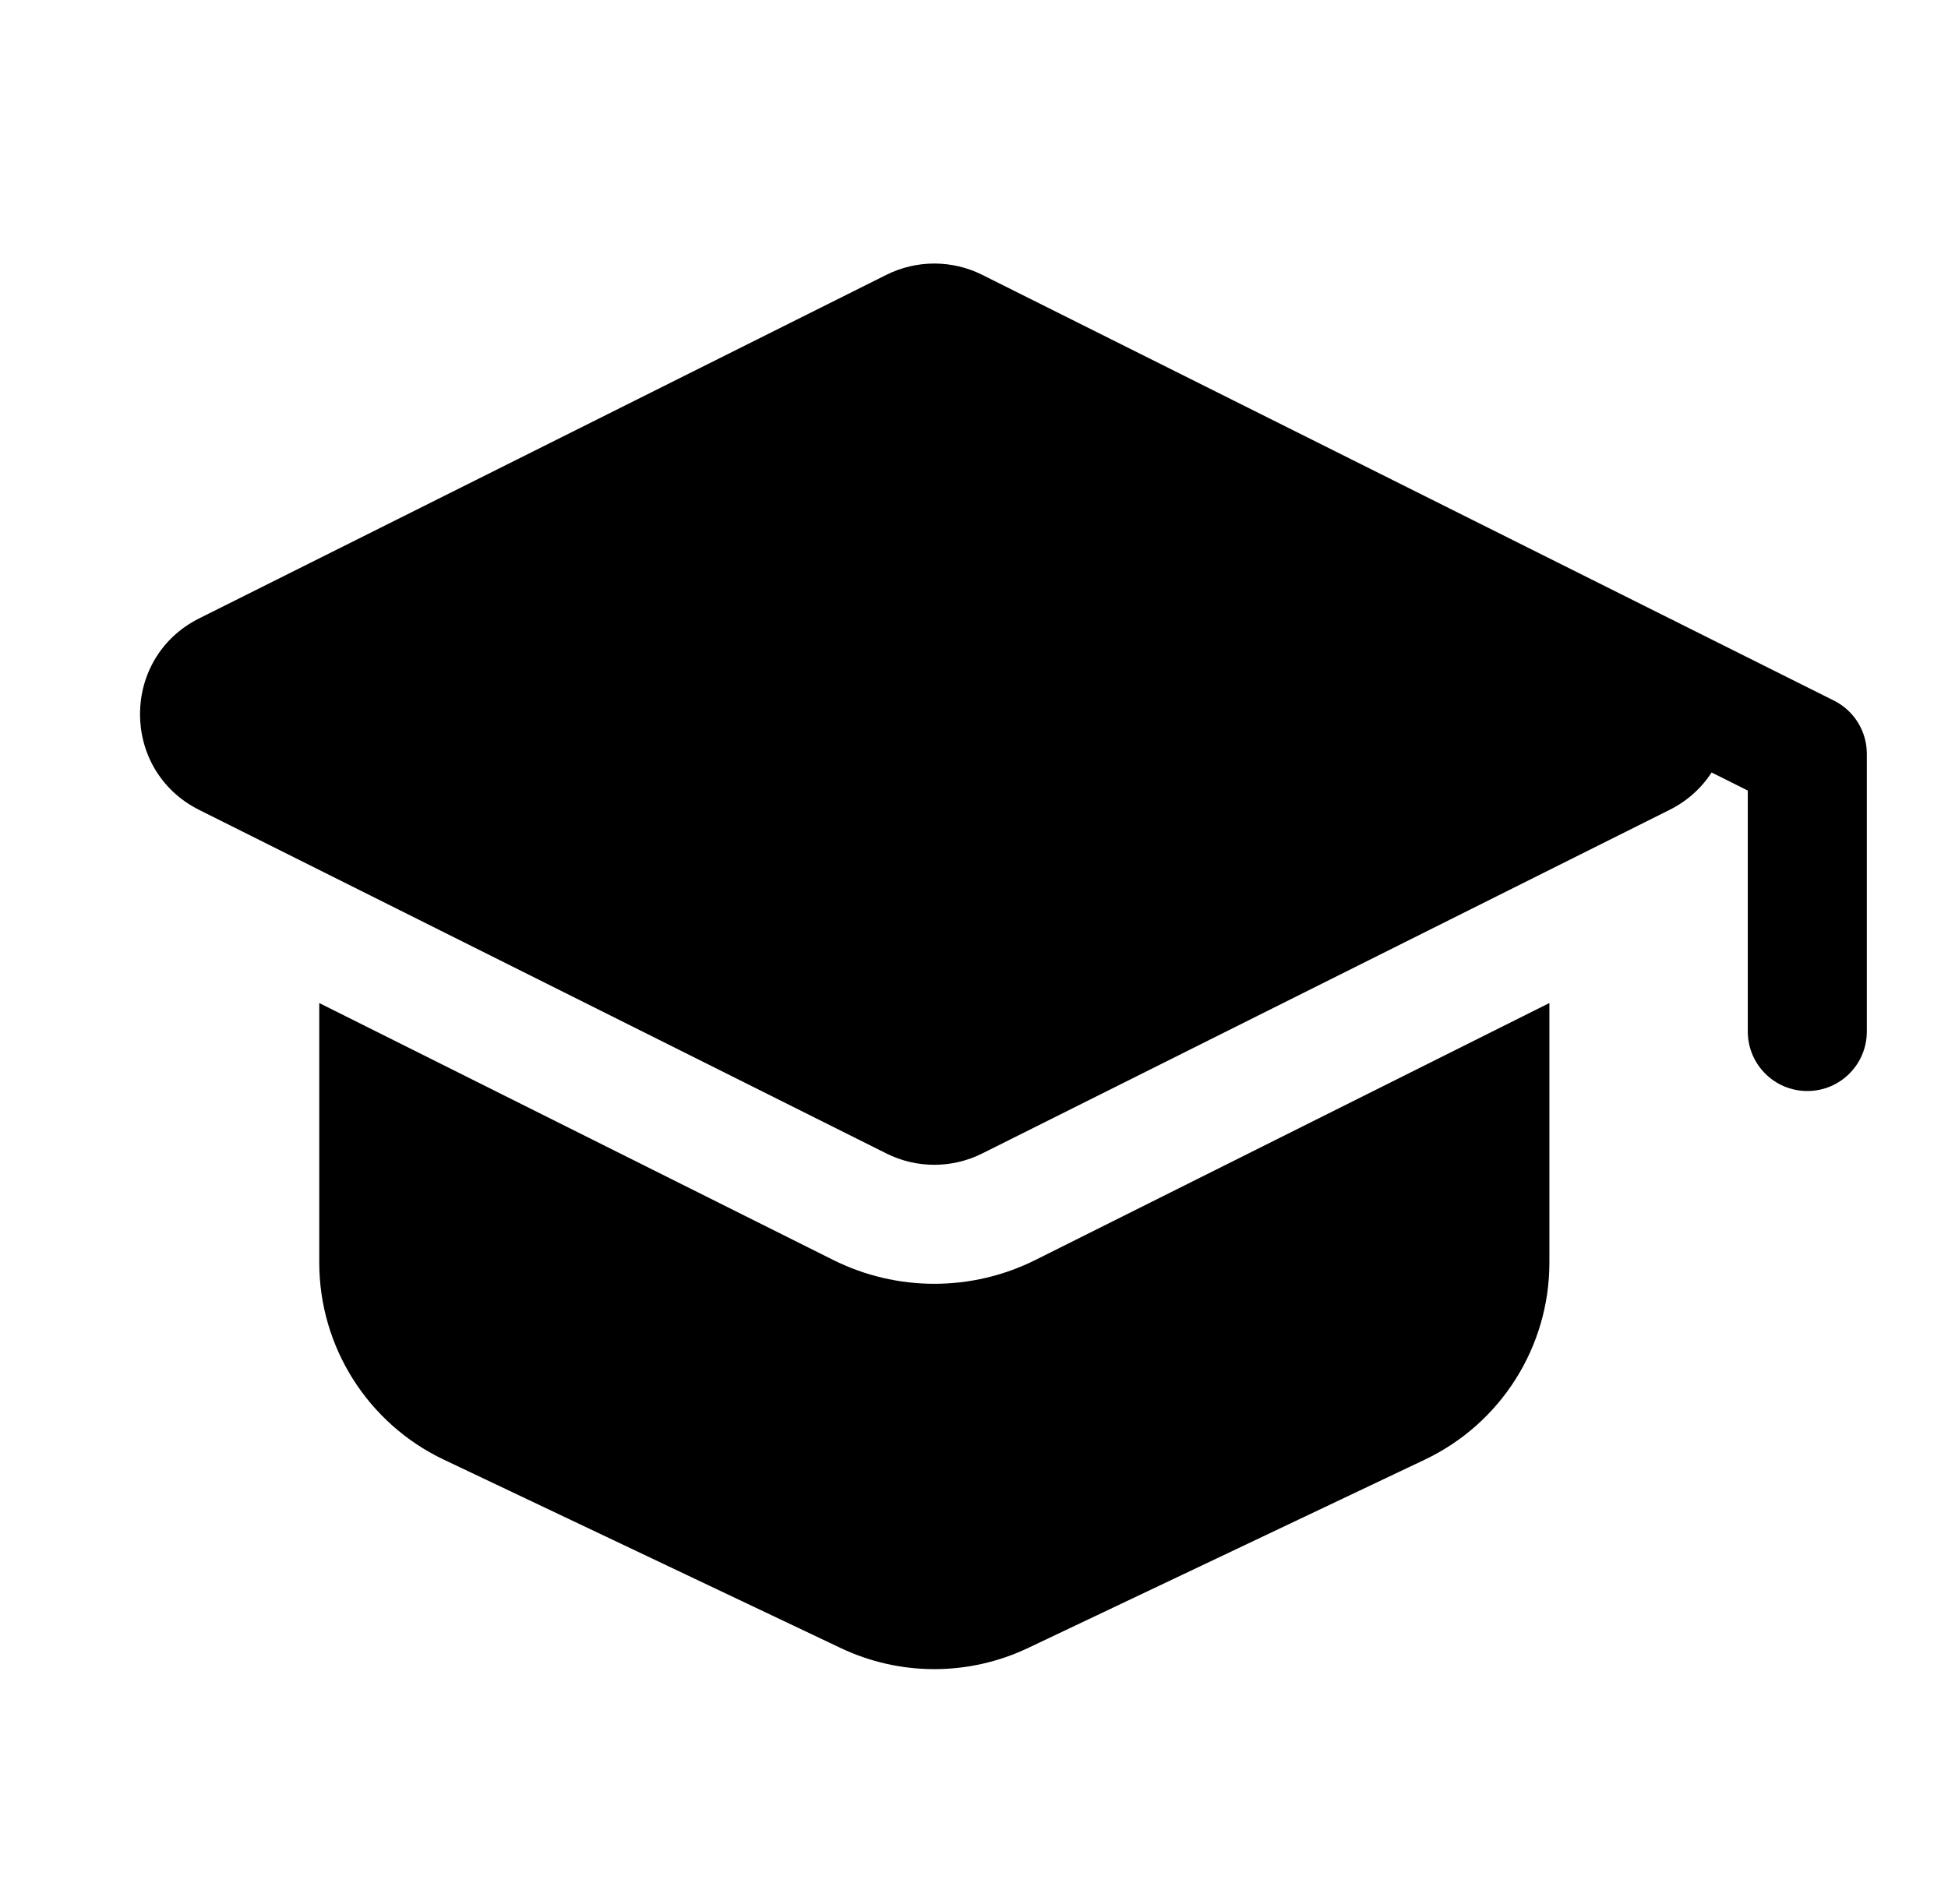
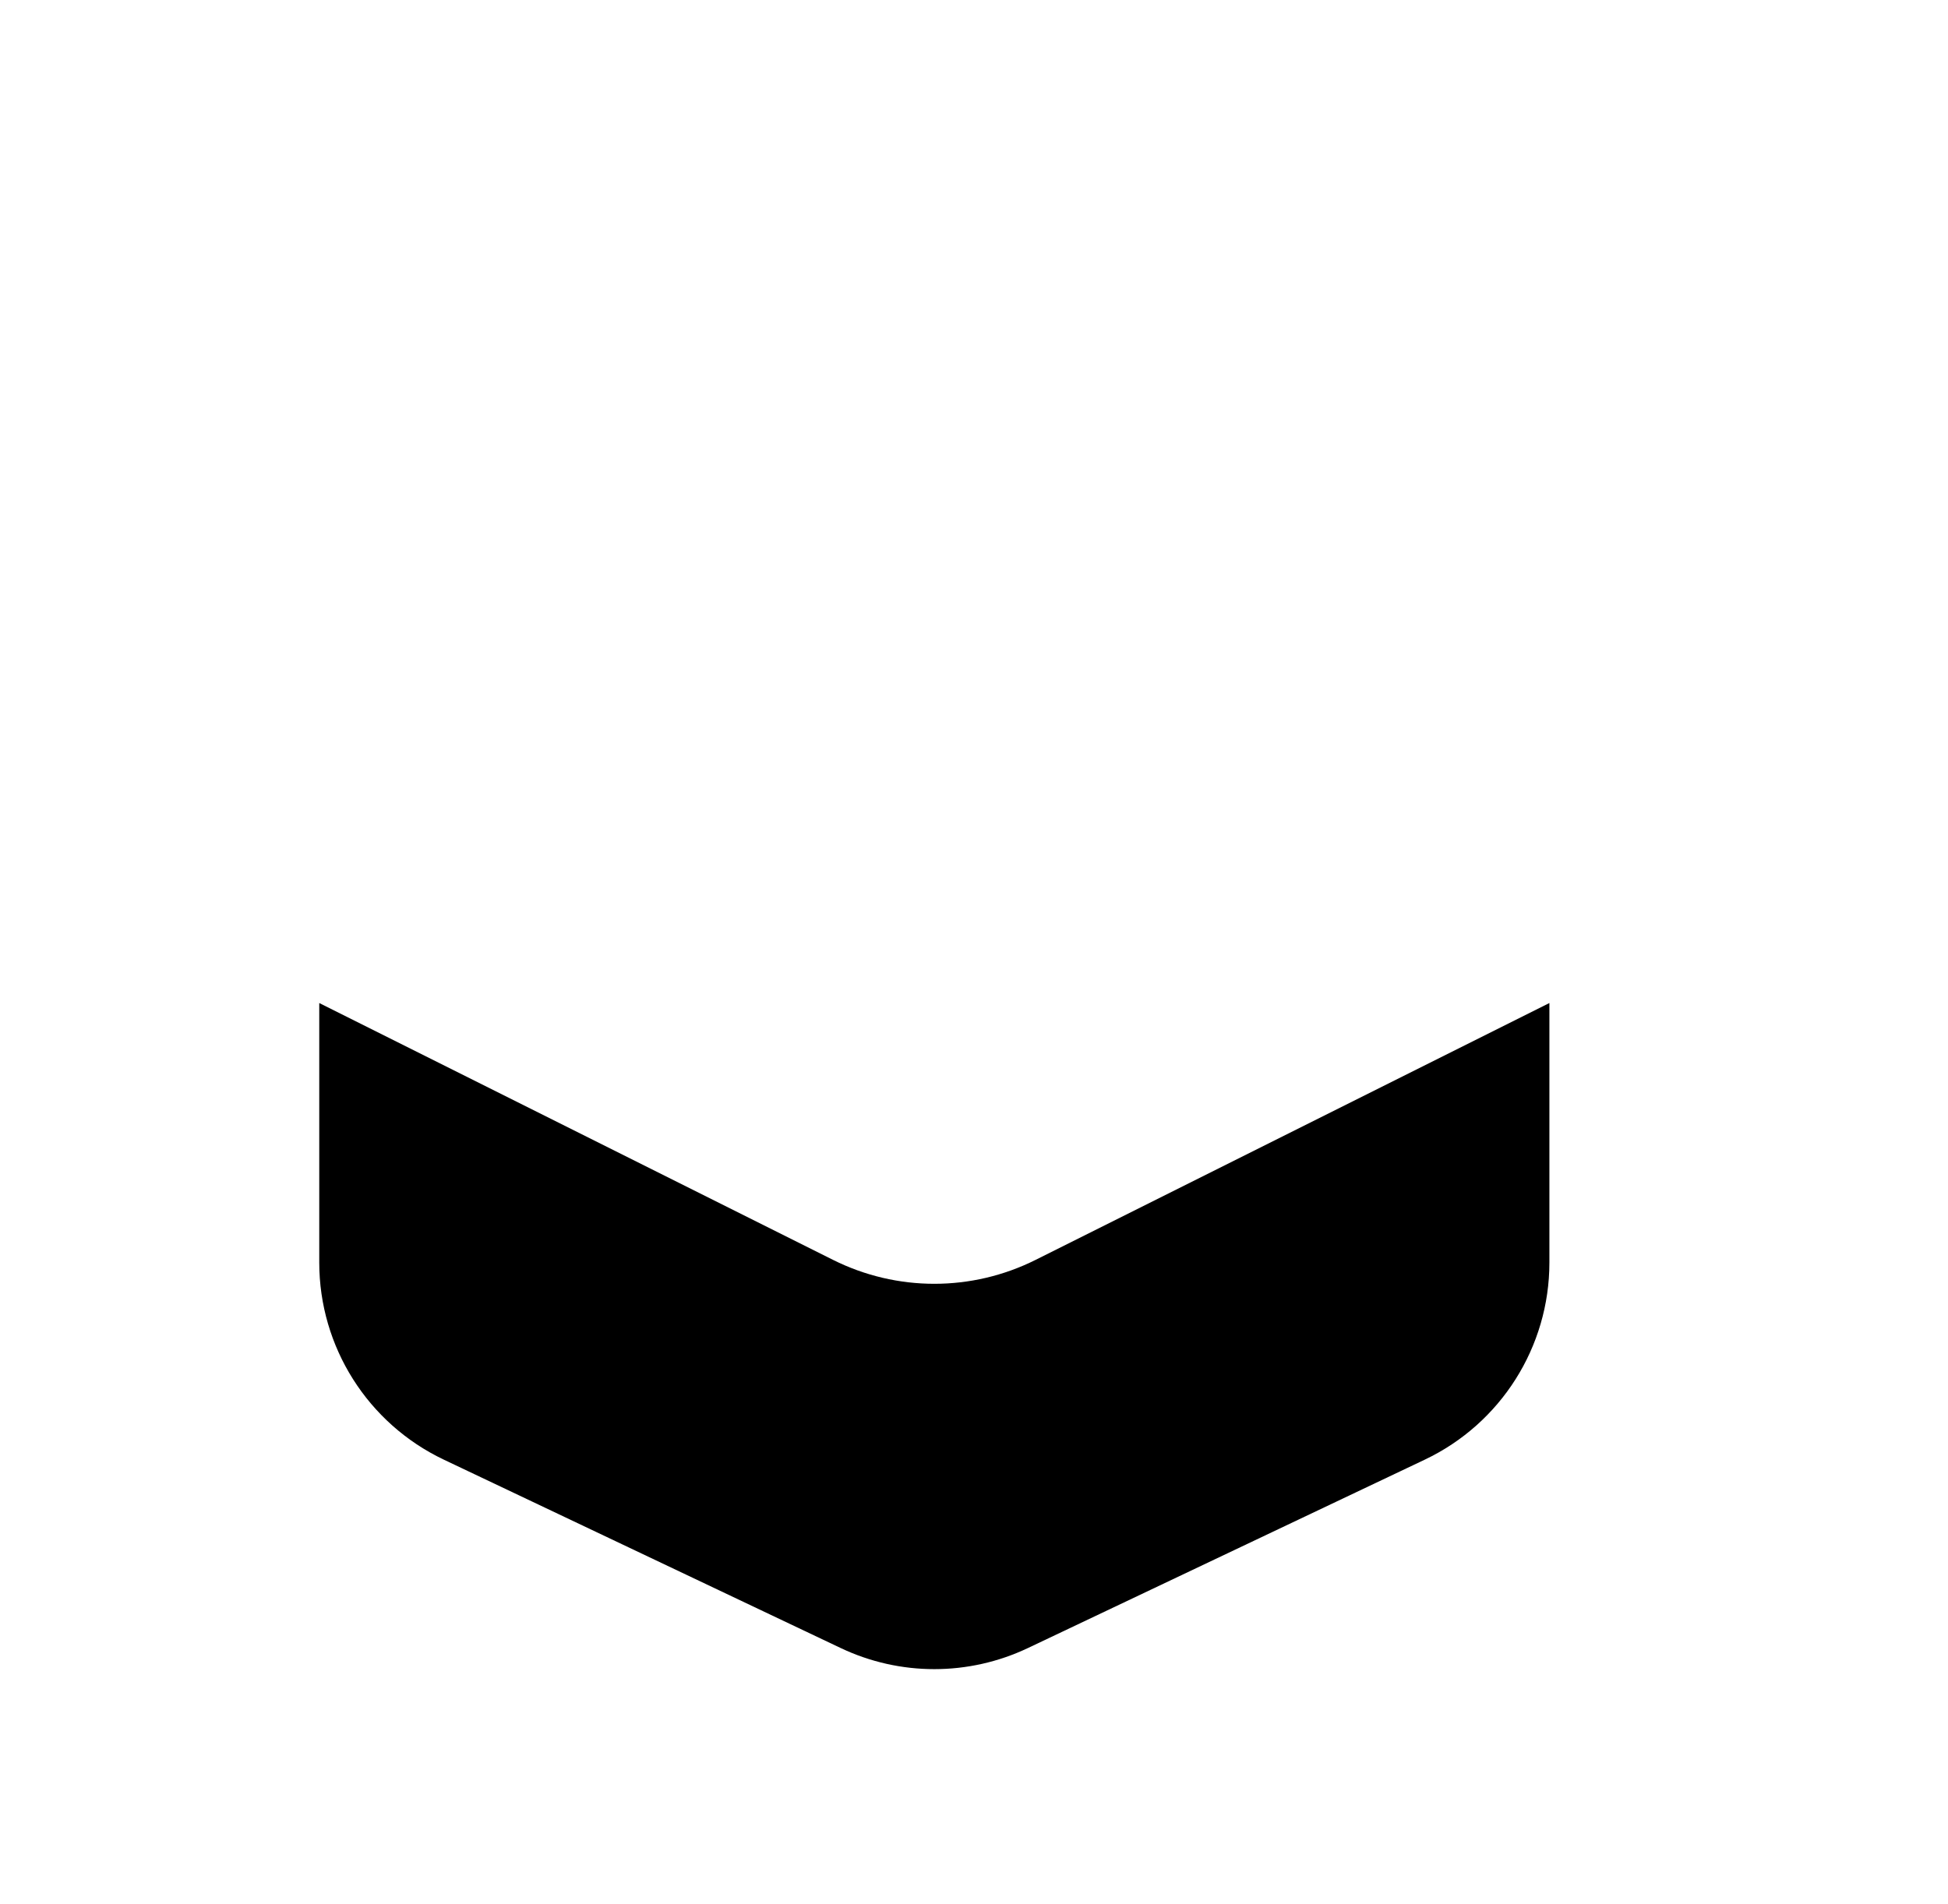
<svg xmlns="http://www.w3.org/2000/svg" width="45" height="44" viewBox="0 0 45 44" fill="none">
  <path fill-rule="evenodd" clip-rule="evenodd" d="M7.375 23.175V29.172C7.375 31.119 8.496 32.891 10.254 33.726L19.421 38.078C20.789 38.728 22.377 38.728 23.746 38.078L32.912 33.726C34.671 32.891 35.792 31.119 35.792 29.172V23.175L23.92 29.111C22.449 29.846 20.718 29.846 19.247 29.111L7.375 23.175Z" fill="black" />
-   <path fill-rule="evenodd" clip-rule="evenodd" d="M20.476 6.35C21.173 6.002 21.993 6.002 22.69 6.35L38.564 14.287C40.388 15.199 40.388 17.802 38.564 18.714L22.69 26.651C21.993 27 21.173 27 20.476 26.651L4.603 18.714C2.778 17.802 2.778 15.199 4.603 14.287L20.476 6.35Z" fill="black" />
-   <path fill-rule="evenodd" clip-rule="evenodd" d="M36.853 14.968C37.193 14.289 38.019 14.014 38.698 14.354L42.365 16.187C42.831 16.42 43.125 16.896 43.125 17.417V23.833C43.125 24.593 42.51 25.208 41.75 25.208C40.99 25.208 40.375 24.593 40.375 23.833V18.266L37.468 16.813C36.789 16.474 36.514 15.648 36.853 14.968Z" fill="black" />
</svg>